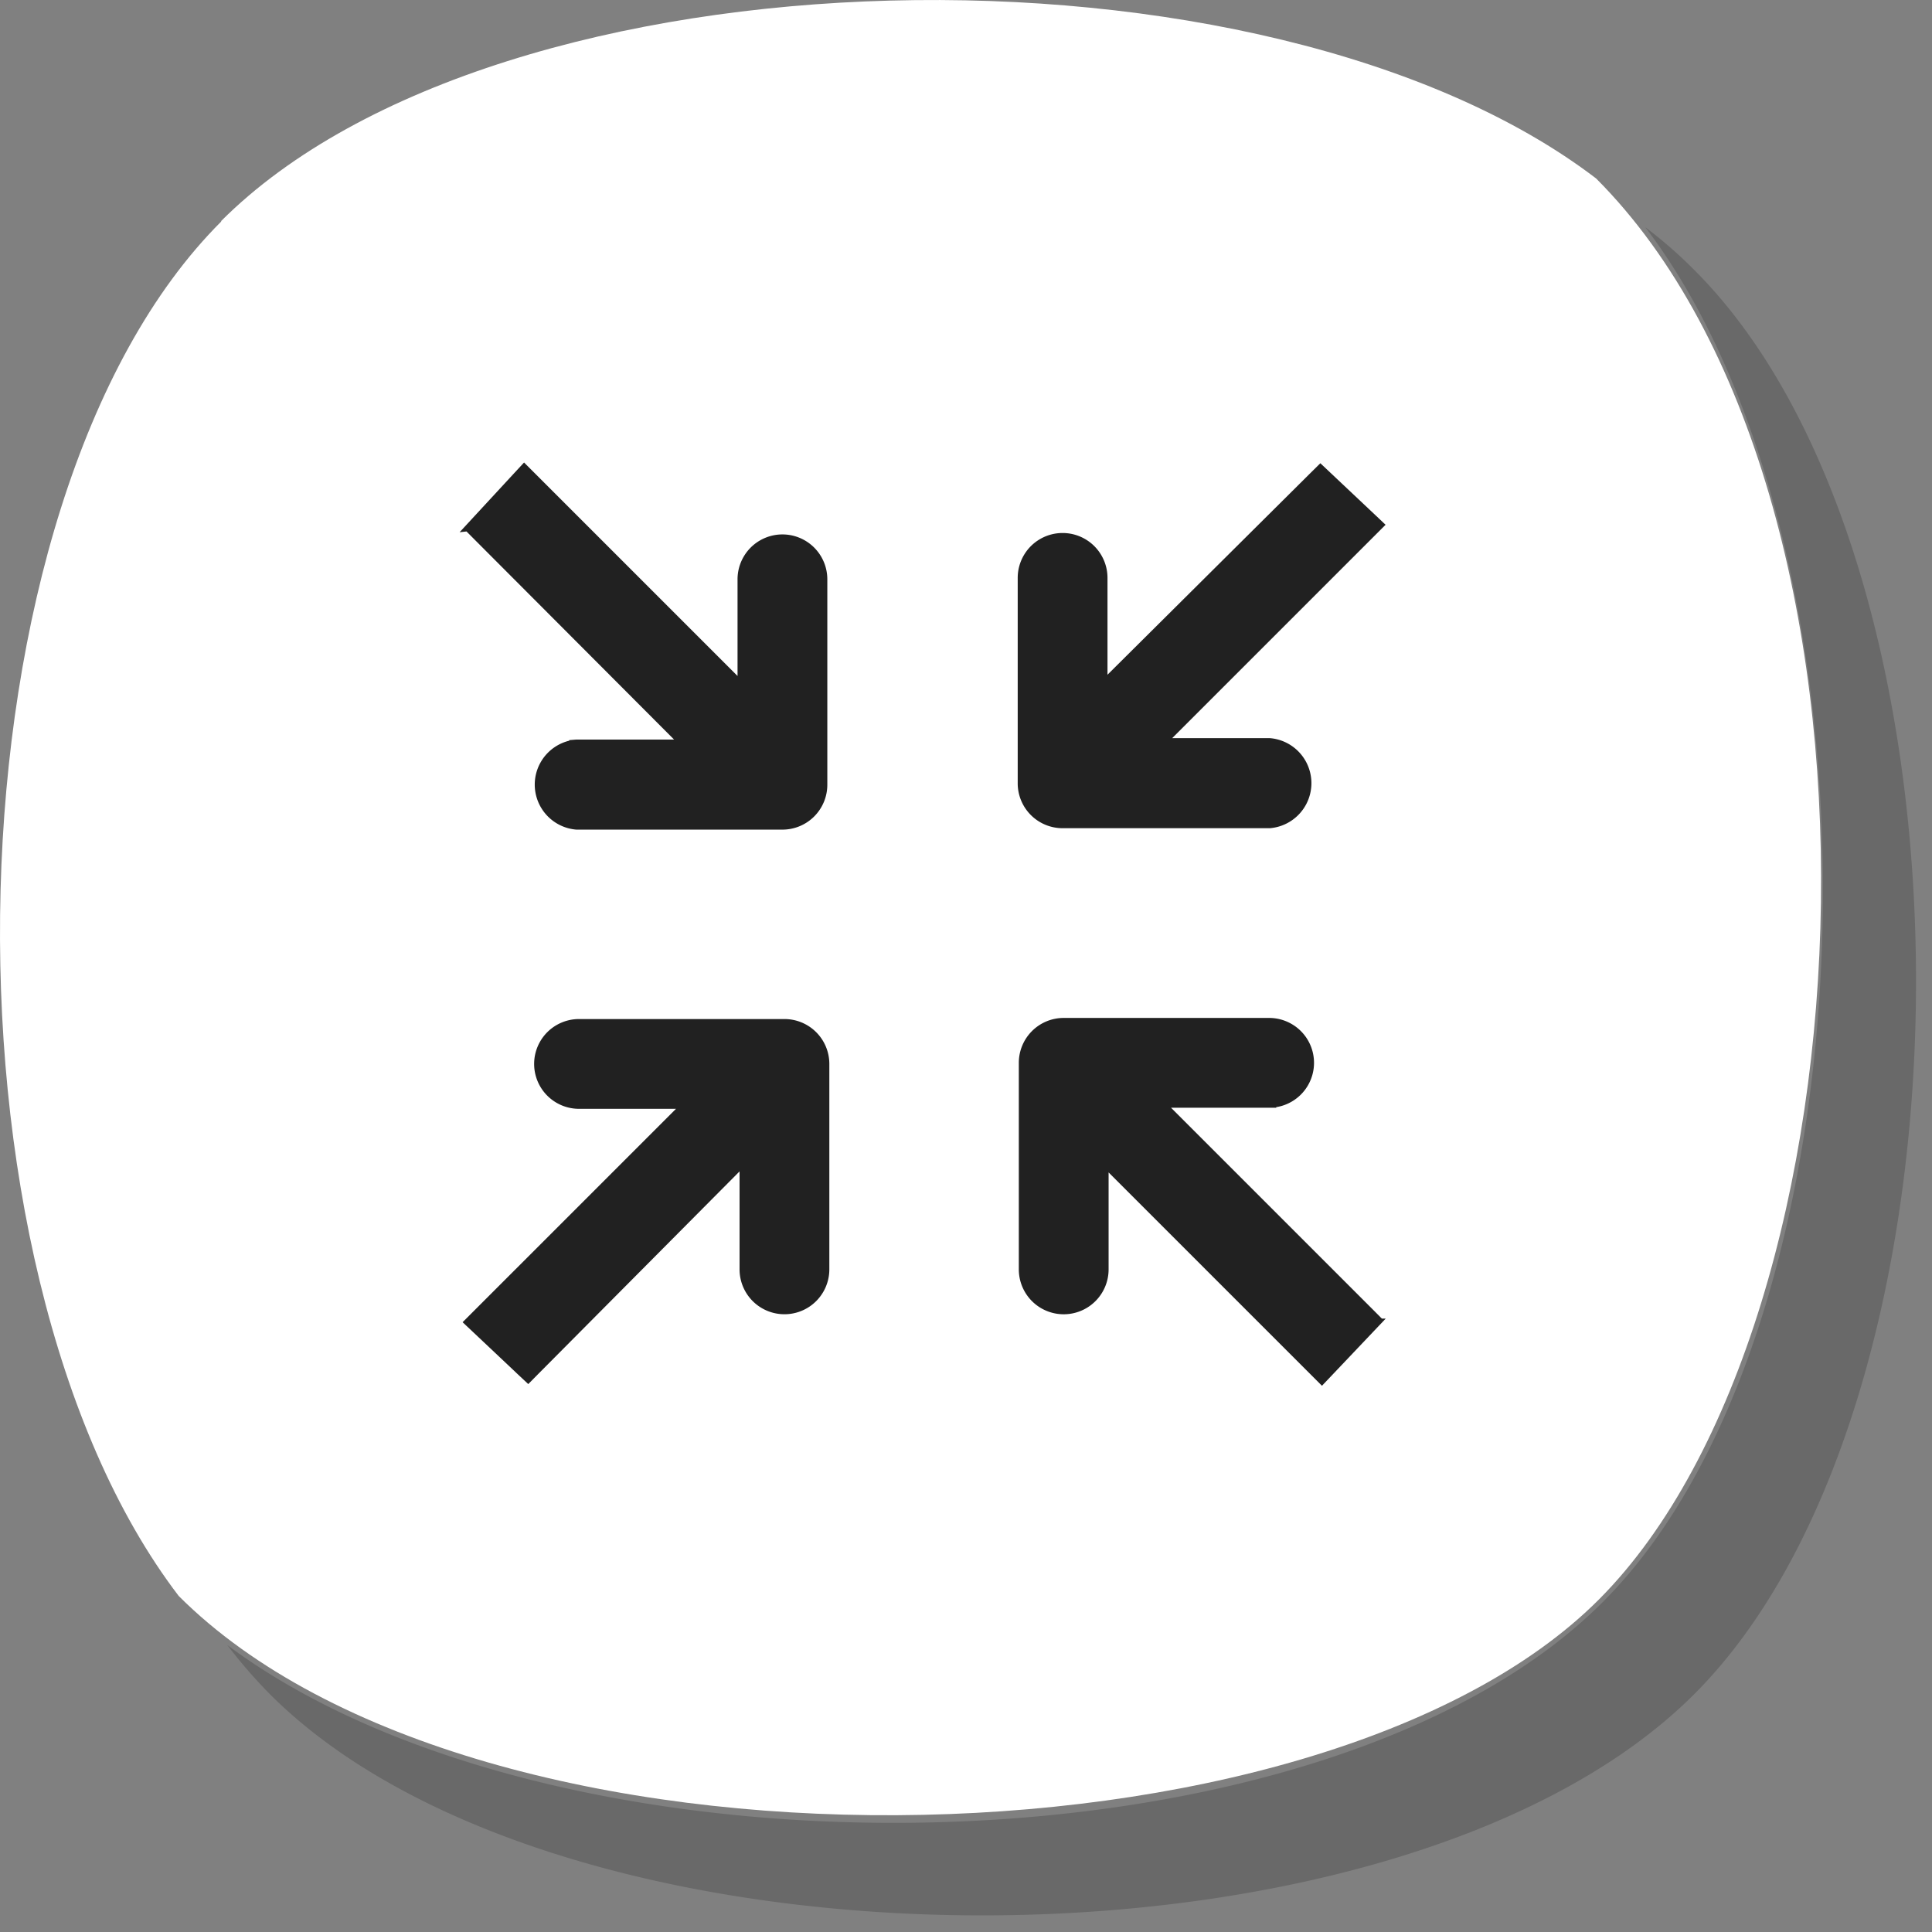
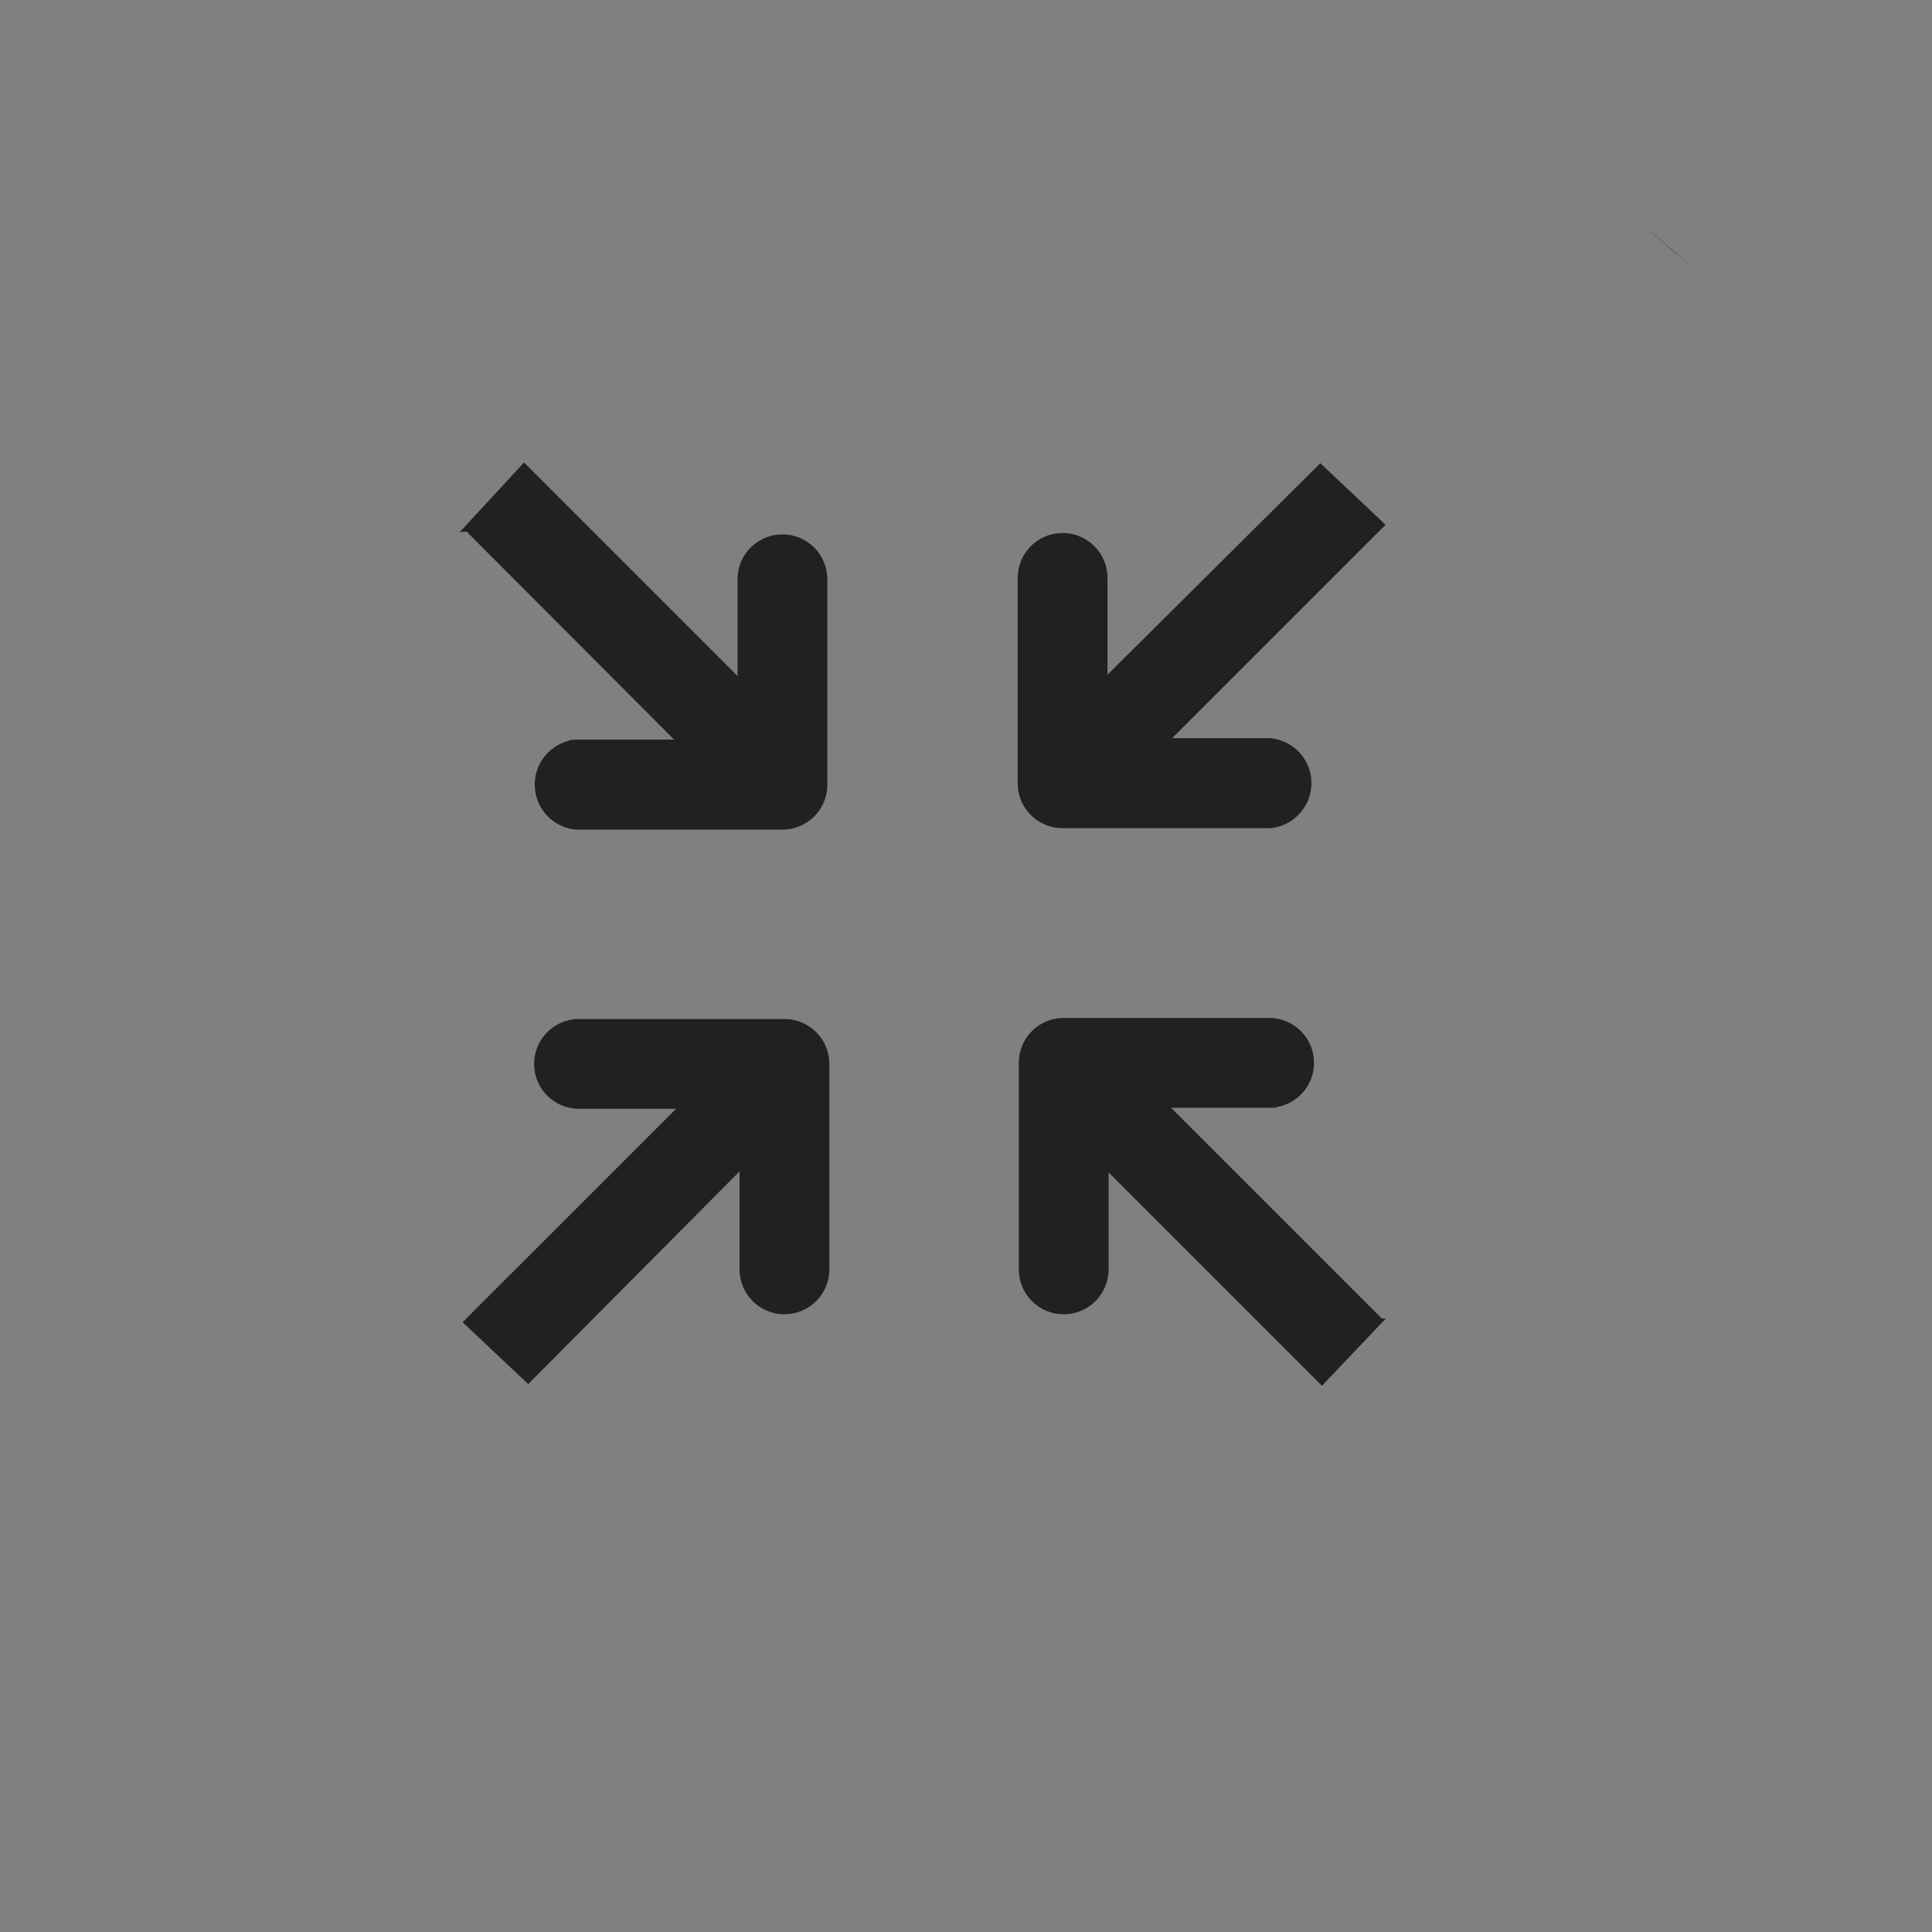
<svg xmlns="http://www.w3.org/2000/svg" width="68" height="68" fill="none">
  <rect width="100%" height="100%" fill="#808080" stroke="none" />
-   <path d="M7.79 7.793c-9.86 9.83-10.36 36.78-1.5 48.38 10.54 10.54 40.16 10 50 .11 9.84-9.89 11-38.87-.11-50-11.59-8.85-38.55-8.35-48.4 1.5l.01.01Z" fill="#fff" />
-   <path d="M59.63 9.5A15.672 15.672 0 0 0 57.91 8c8.77 11.48 8.35 38.55-1.51 48.4-9.86 9.85-36.63 10.29-48.4 1.5.463.608.964 1.186 1.5 1.73 10.38 10.38 39.75 10.38 50.13 0 10.38-10.38 10.44-39.71 0-50.13Z" fill="#000" fill-opacity=".18" />
+   <path d="M59.63 9.5A15.672 15.672 0 0 0 57.91 8Z" fill="#000" fill-opacity=".18" />
  <path d="m16.816 18.41-.162.177.169.17 7.505 7.523H20.297l-.012.001a1.34 1.34 0 0 0 0 2.668l.012.001h7.242a1.33 1.33 0 0 0 1.33-1.341V20.39a1.33 1.33 0 0 0-2.66 0v4.006l-7.573-7.573-.184-.184-.177.191-1.46 1.58ZM48.19 46.66l.168-.176-.172-.173-7.573-7.573h4.056a1.33 1.33 0 1 0 0-2.66h-7.23a1.33 1.33 0 0 0-1.33 1.33v7.27a1.33 1.33 0 1 0 2.66 0v-4.016l7.574 7.573.181.181.177-.186 1.49-1.57ZM18.409 48.2l.177.166.171-.173 7.523-7.57v4.054a1.33 1.33 0 1 0 2.66 0v-7.23a1.33 1.33 0 0 0-1.33-1.33h-7.23a1.33 1.33 0 0 0 0 2.66h4.016l-7.573 7.573-.182.182.188.177 1.58 1.49ZM46.652 16.818l-.176-.166-.172.17-7.574 7.527V20.34a1.33 1.33 0 0 0-2.66 0v7.219A1.33 1.33 0 0 0 37.4 28.9H44.682l.012-.001a1.34 1.34 0 0 0 0-2.668l-.012-.001h-4.028l7.573-7.573.182-.182-.187-.177-1.57-1.48Z" fill="#212121" stroke="#212121" stroke-width=".5" />
</svg>